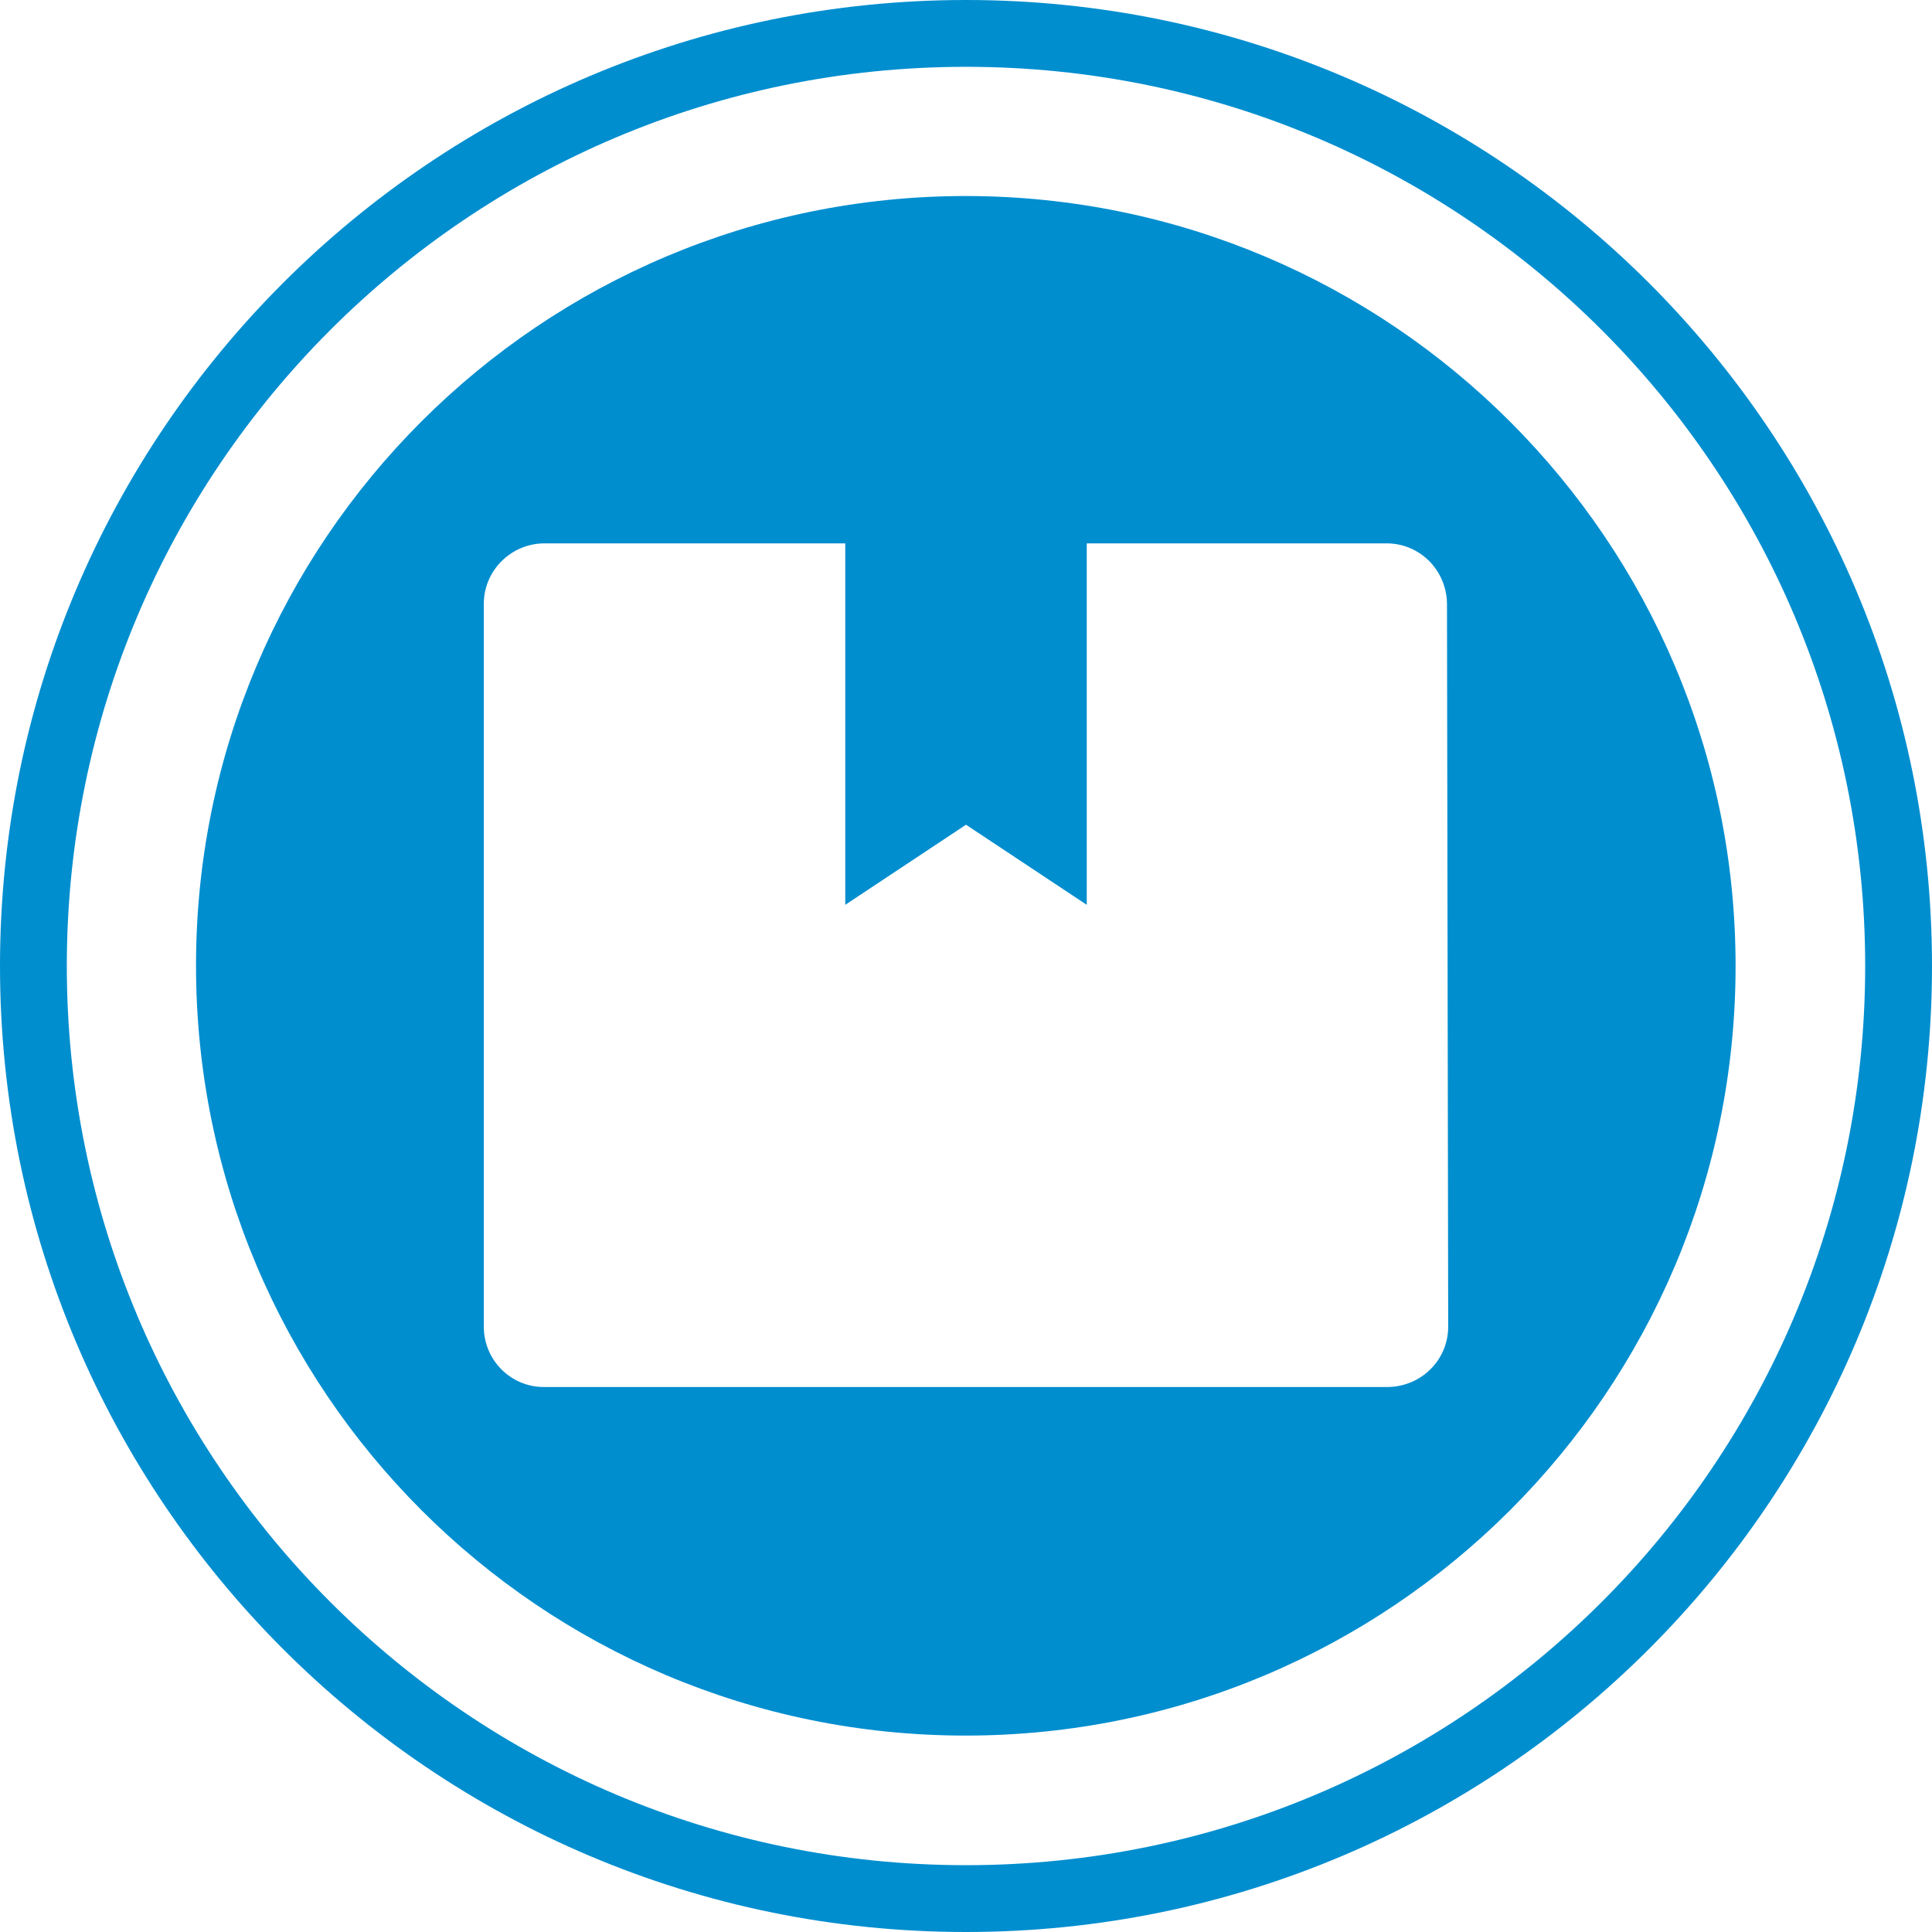
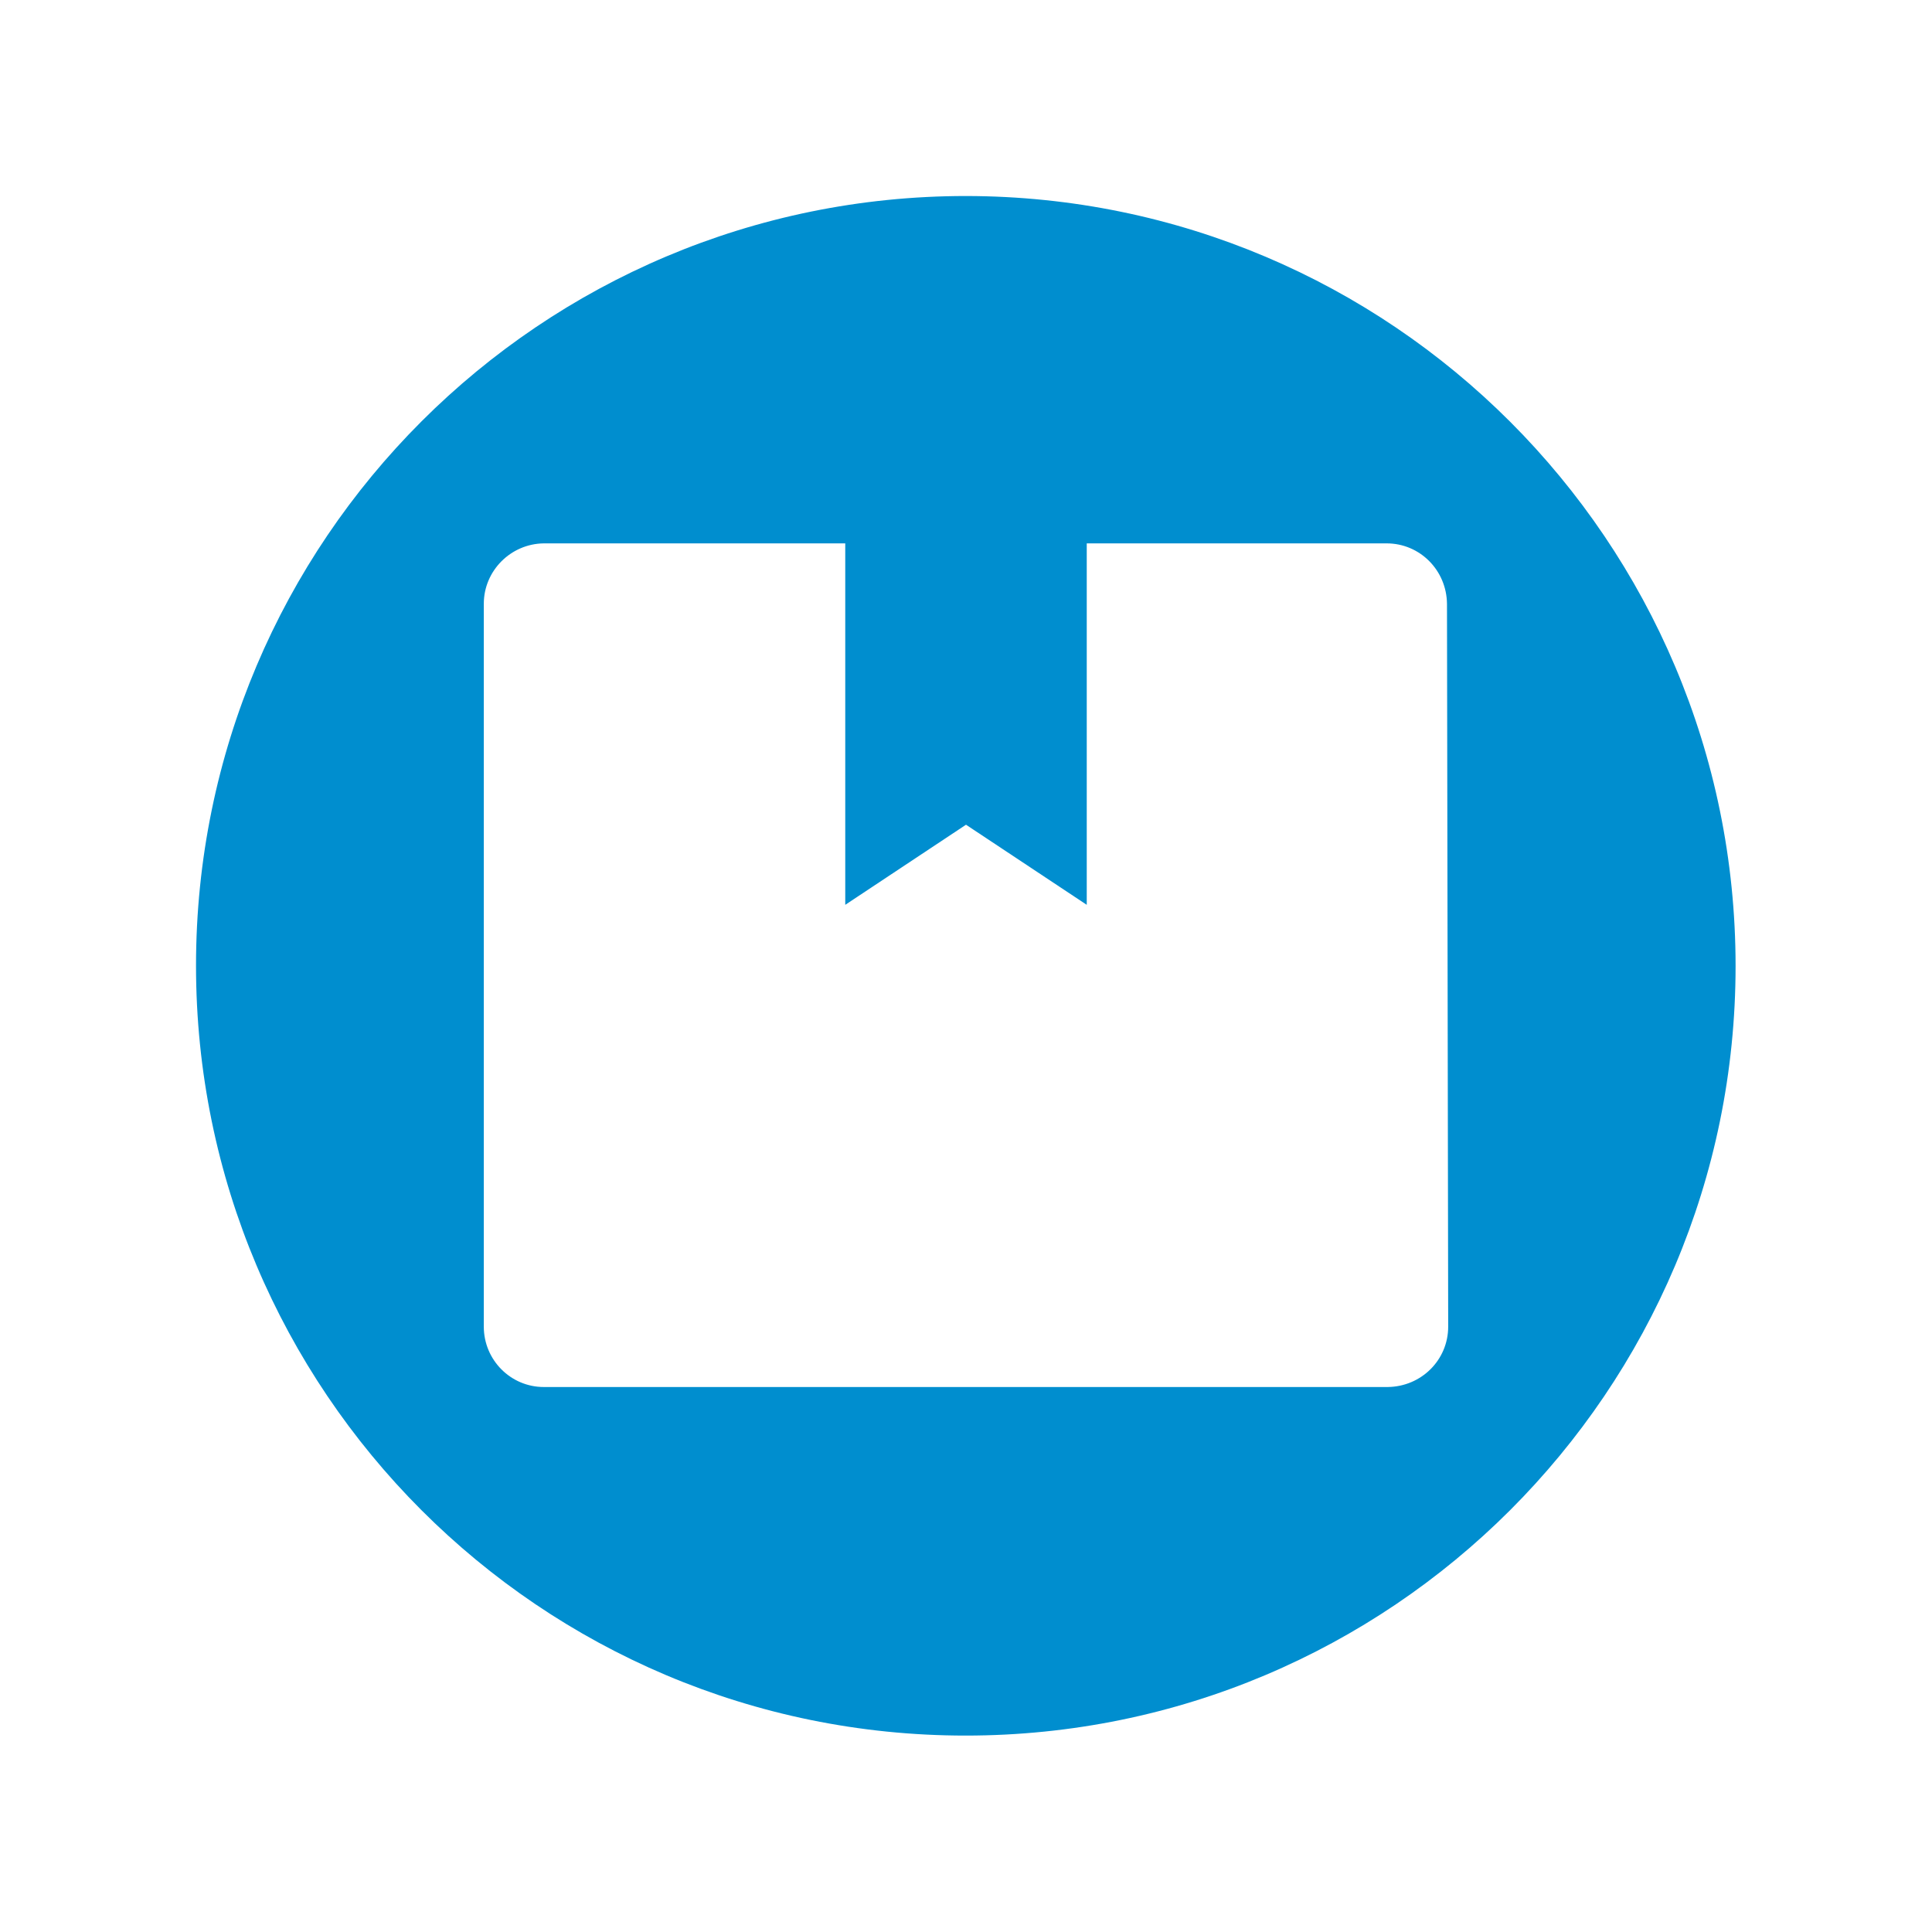
<svg xmlns="http://www.w3.org/2000/svg" id="Calque_1" data-name="Calque 1" viewBox="0 0 48 48">
  <g id="Calque_2" data-name="Calque 2">
-     <path d="M24,0C10.75,0,0,10.75,0,24s10.75,24,24,24,24-10.75,24-24S37.25,0,24,0Zm0,46.34C11.66,46.34,1.66,36.34,1.66,24S11.66,1.66,24,1.66s22.34,10,22.34,22.34-10,22.34-22.34,22.34Z" style="fill: #008ecf;" />
    <path d="M24,4.87c-10.56,0-19.13,8.55-19.13,19.12,0,10.56,8.55,19.13,19.12,19.13,10.56,0,19.13-8.55,19.13-19.12,0,0,0,0,0,0,0-10.56-8.56-19.12-19.12-19.13Zm11.98,28.09c0,.83-.67,1.49-1.5,1.5H13.51c-.82,0-1.49-.67-1.49-1.5V15c0-.82,.67-1.49,1.49-1.5h7.49v8.98l3-1.99,3,1.99V13.5h7.45c.83,0,1.49,.67,1.5,1.5l.03,17.97Z" style="fill: #008ecf;" />
  </g>
</svg>